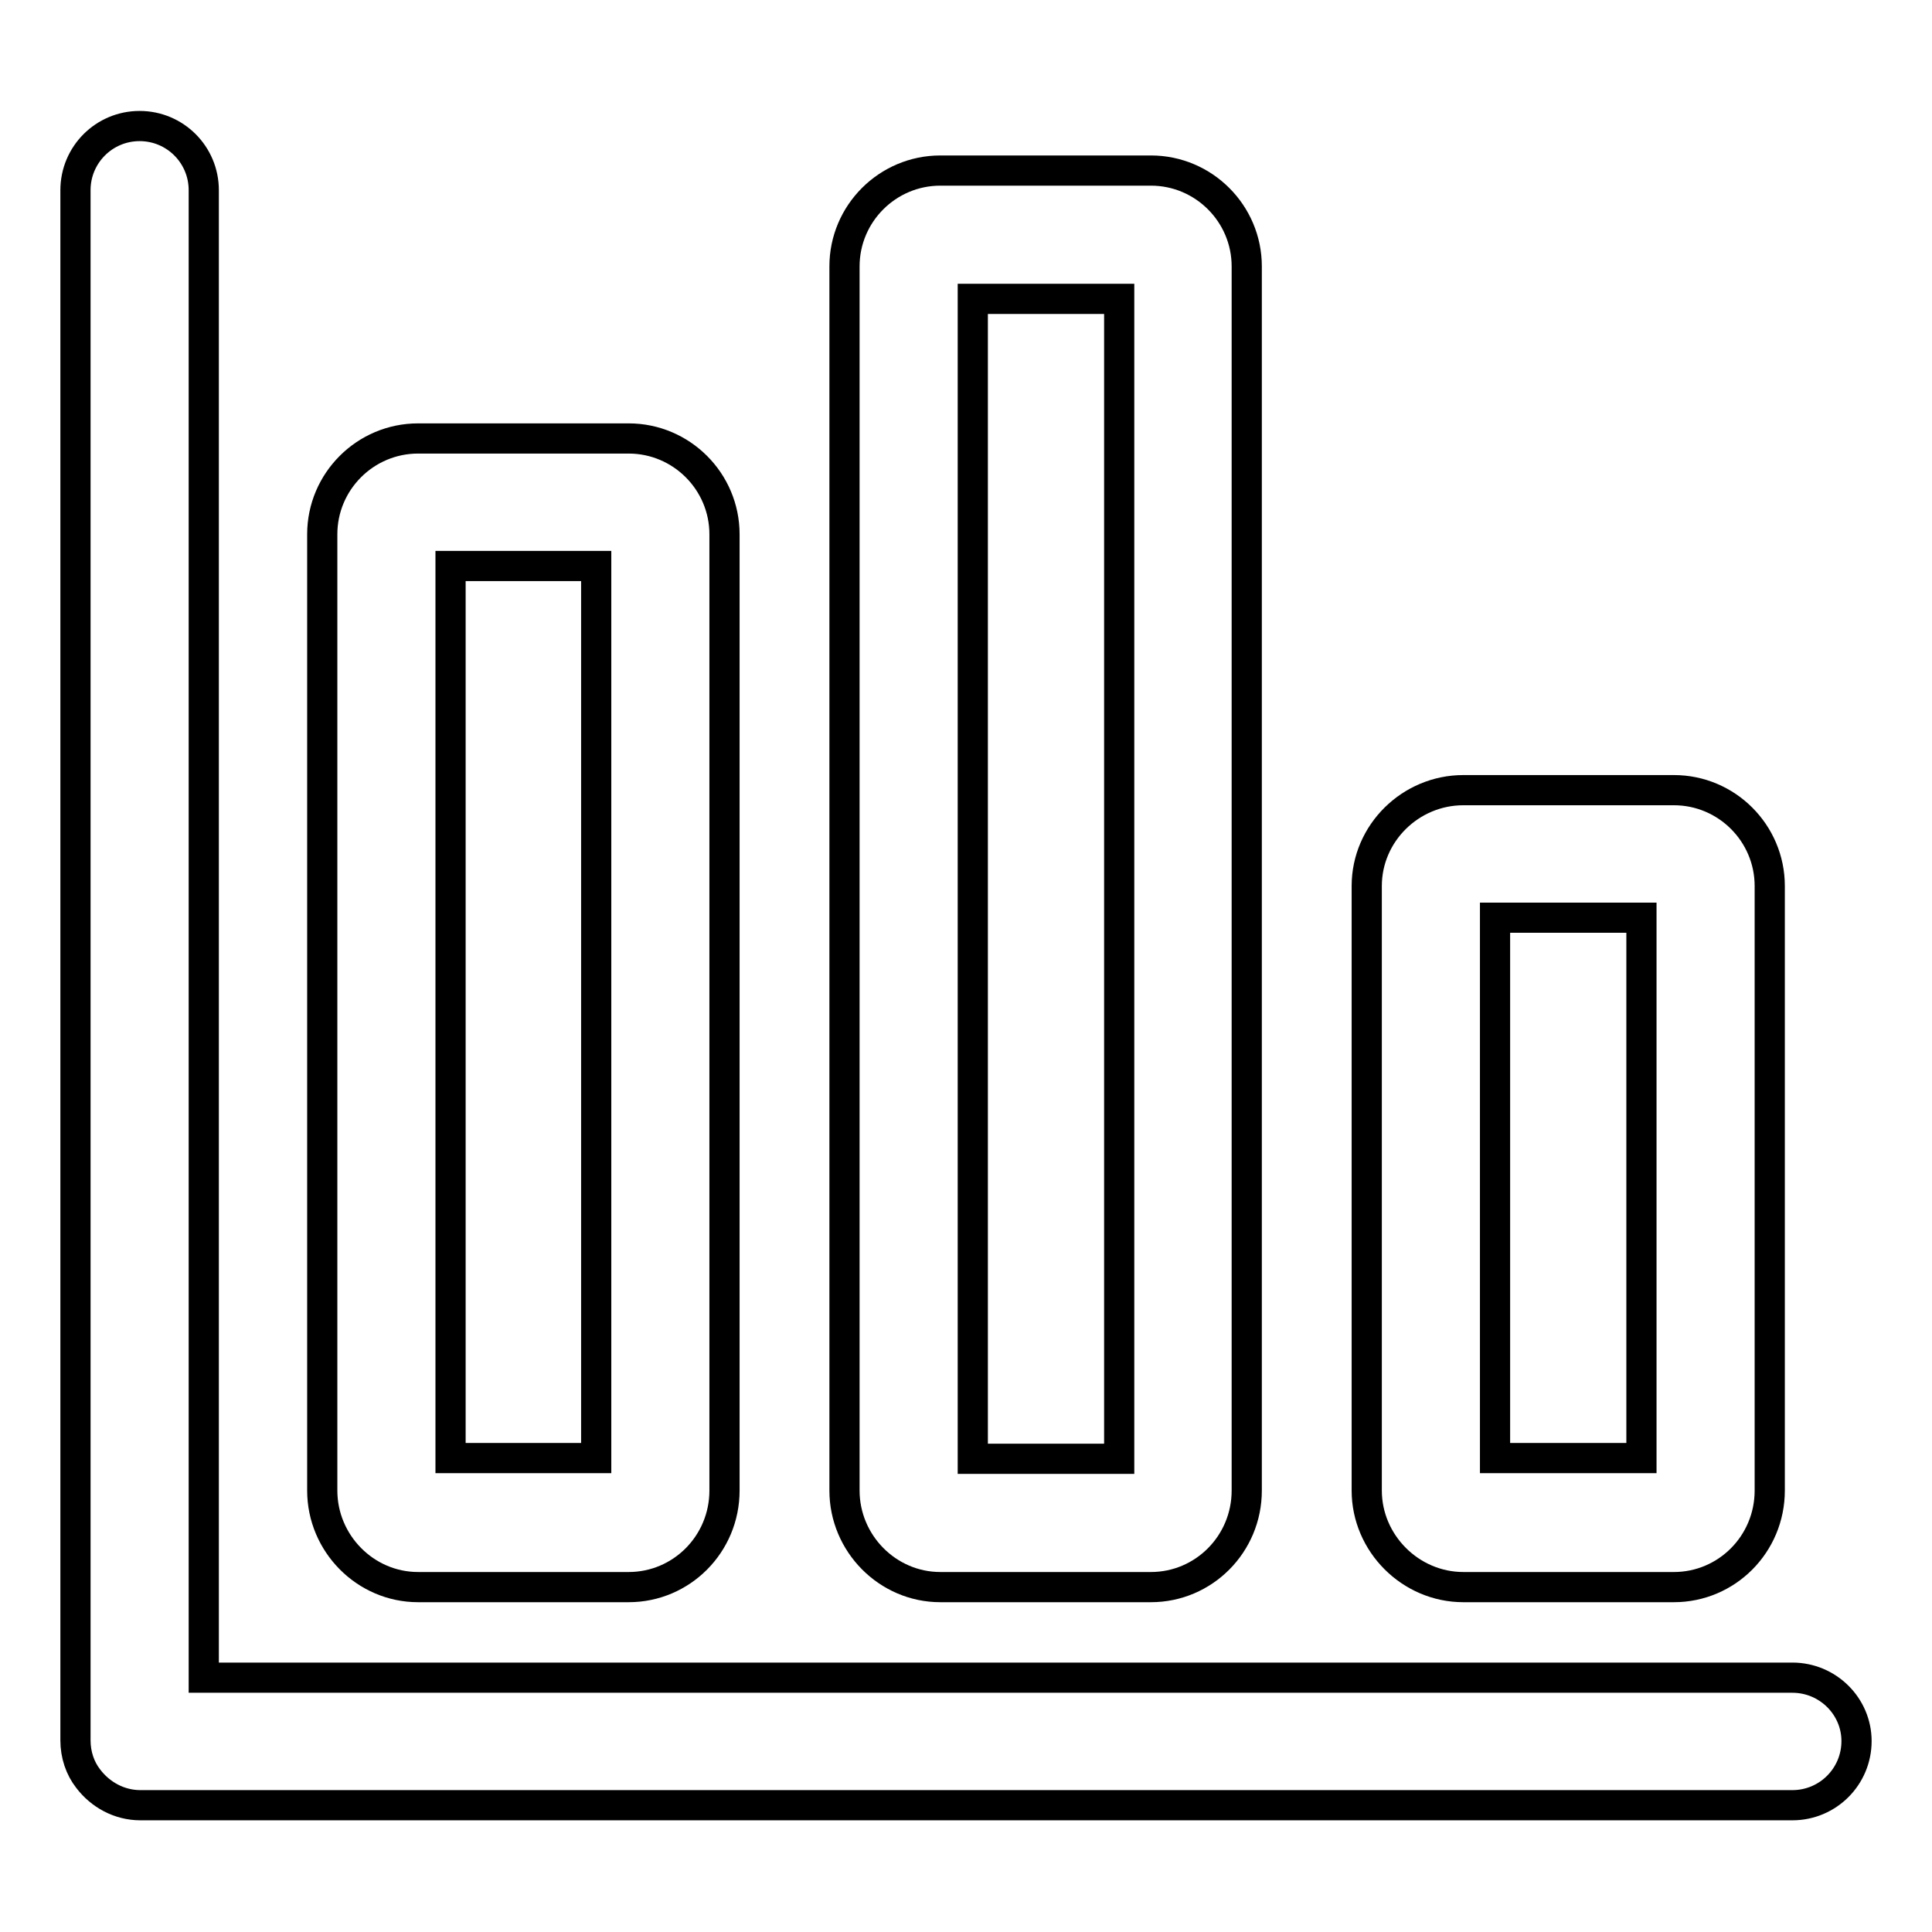
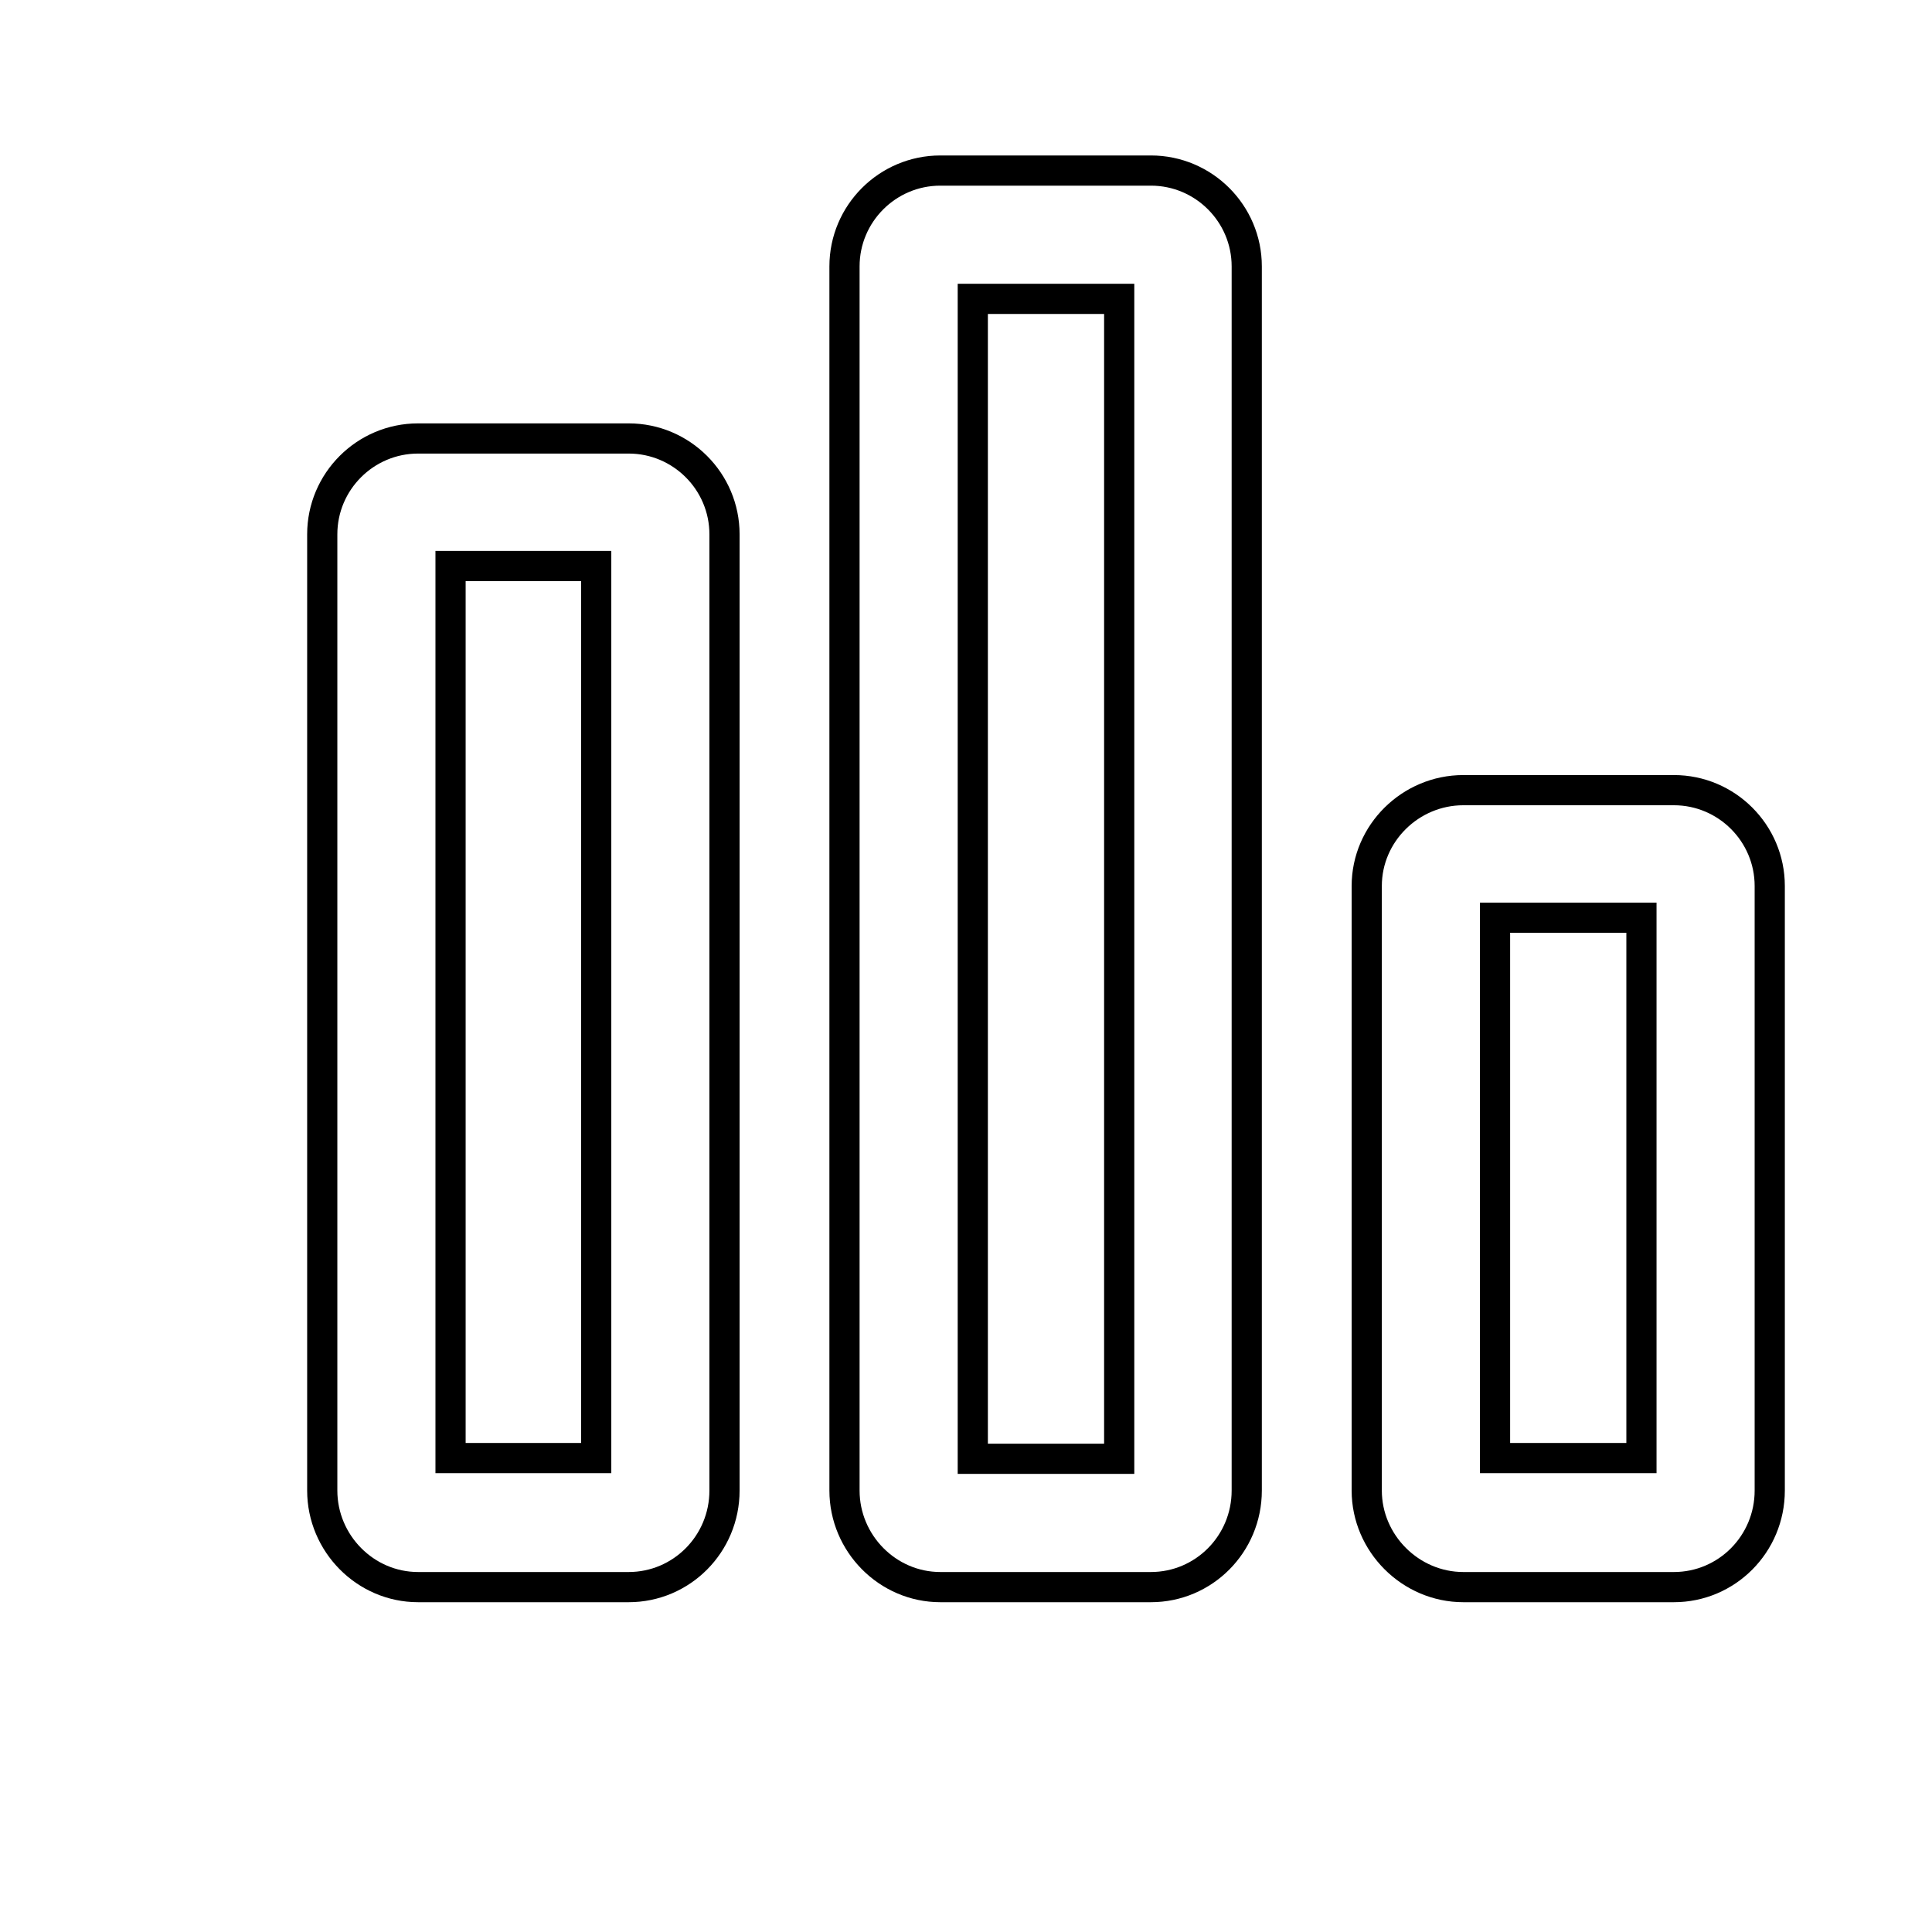
<svg xmlns="http://www.w3.org/2000/svg" version="1.1" x="0px" y="0px" viewBox="0 0 256 256" enable-background="new 0 0 256 256" xml:space="preserve">
  <g>
    <path stroke-width="4" fill-opacity="0" stroke="#000000" d="M55.4,210.3h27.9c7,0,12.7-5.7,12.7-12.8V70.8c0-7-5.7-12.7-12.7-12.7H55.4c-7,0-12.7,5.7-12.7,12.7v126.7 C42.7,204.5,48.4,210.3,55.4,210.3z M59.7,75H79v118.2H59.7V75z M124.6,210.3h27.9c7,0,12.7-5.7,12.7-12.8V35.3 c0-7-5.7-12.7-12.7-12.7h-27.9c-7,0-12.7,5.7-12.7,12.7v162.2C111.9,204.5,117.6,210.3,124.6,210.3z M128.9,39.6h19.4v153.7h-19.4 V39.6z M193.9,210.3h27.9c7,0,12.7-5.7,12.7-12.8v-80.1c0-7-5.7-12.7-12.7-12.7h-27.9c-7,0-12.8,5.7-12.8,12.7v80.1 C181.1,204.5,186.9,210.3,193.9,210.3L193.9,210.3z M198.1,121.6h19.4v71.6h-19.4V121.6z" />
-     <path stroke-width="4" fill-opacity="0" stroke="#000000" d="M237.5,222.3H27V25.2c0-4.7-3.8-8.5-8.5-8.5c-4.7,0-8.5,3.8-8.5,8.5v205.4c0,1.9,0.6,3.7,1.7,5.1 c1.6,2.1,4.1,3.5,6.9,3.5h218.9c4.7,0,8.5-3.8,8.5-8.5C246,226.1,242.2,222.3,237.5,222.3L237.5,222.3z" />
  </g>
</svg>